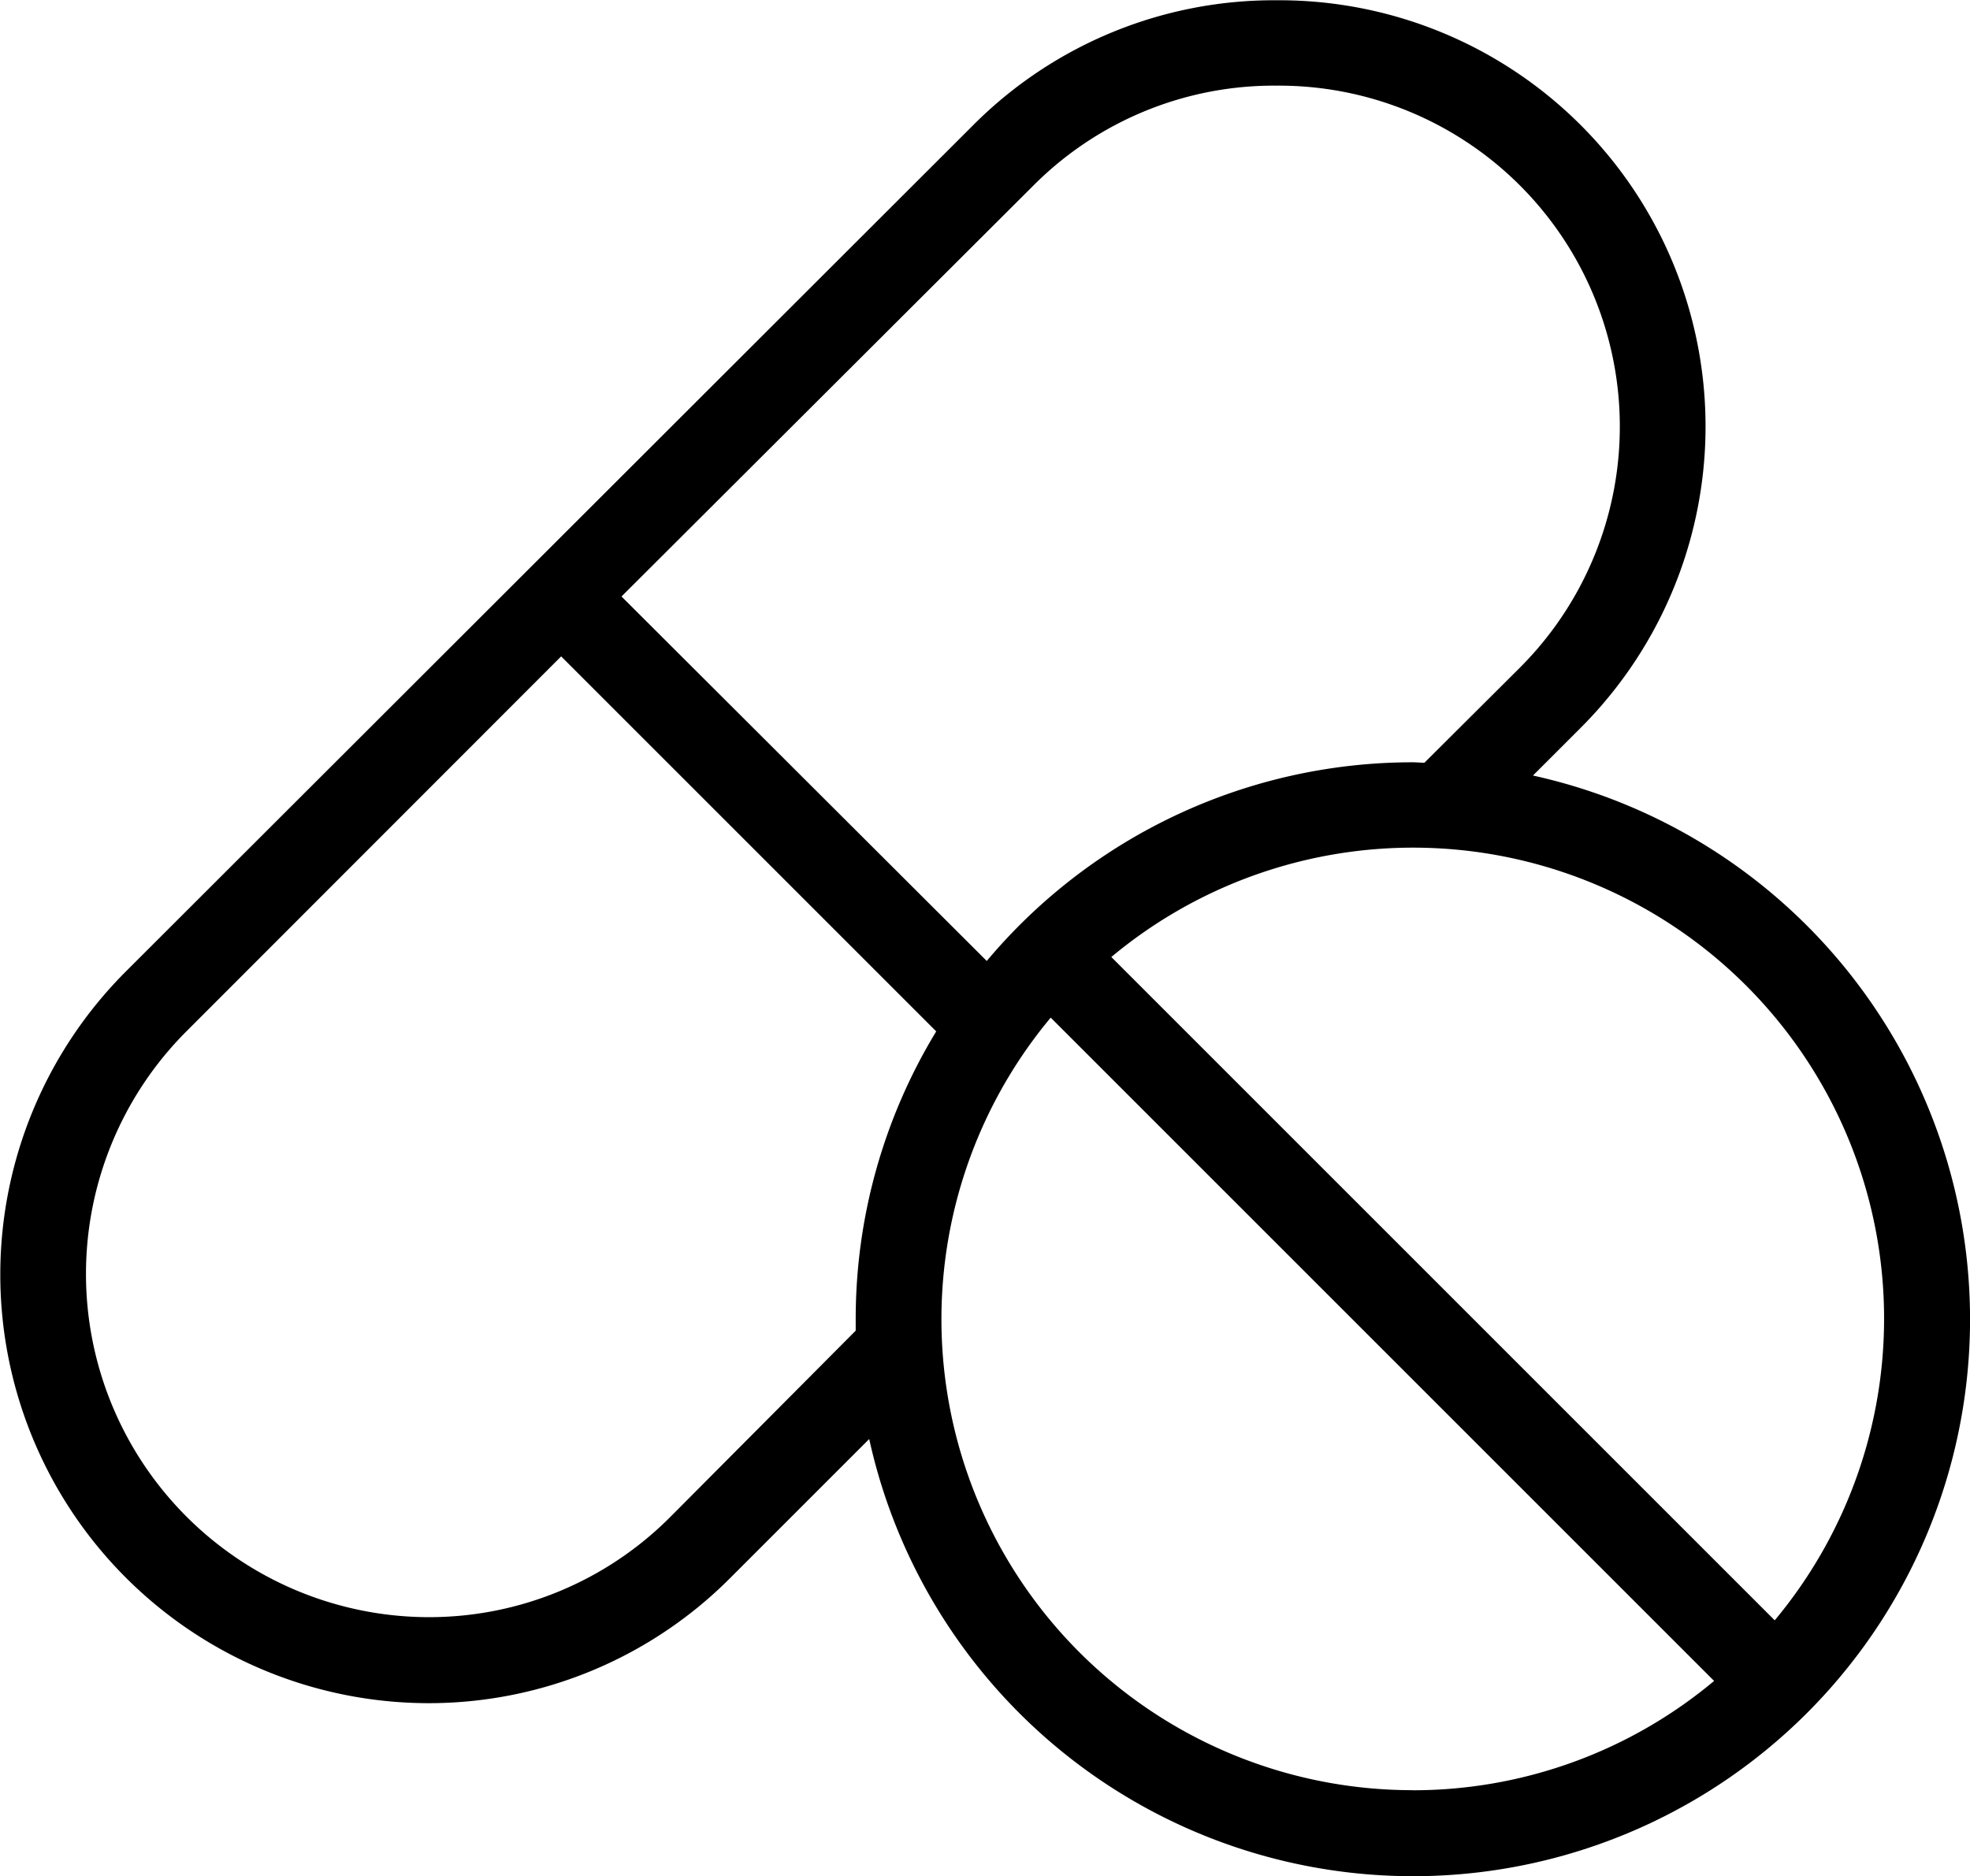
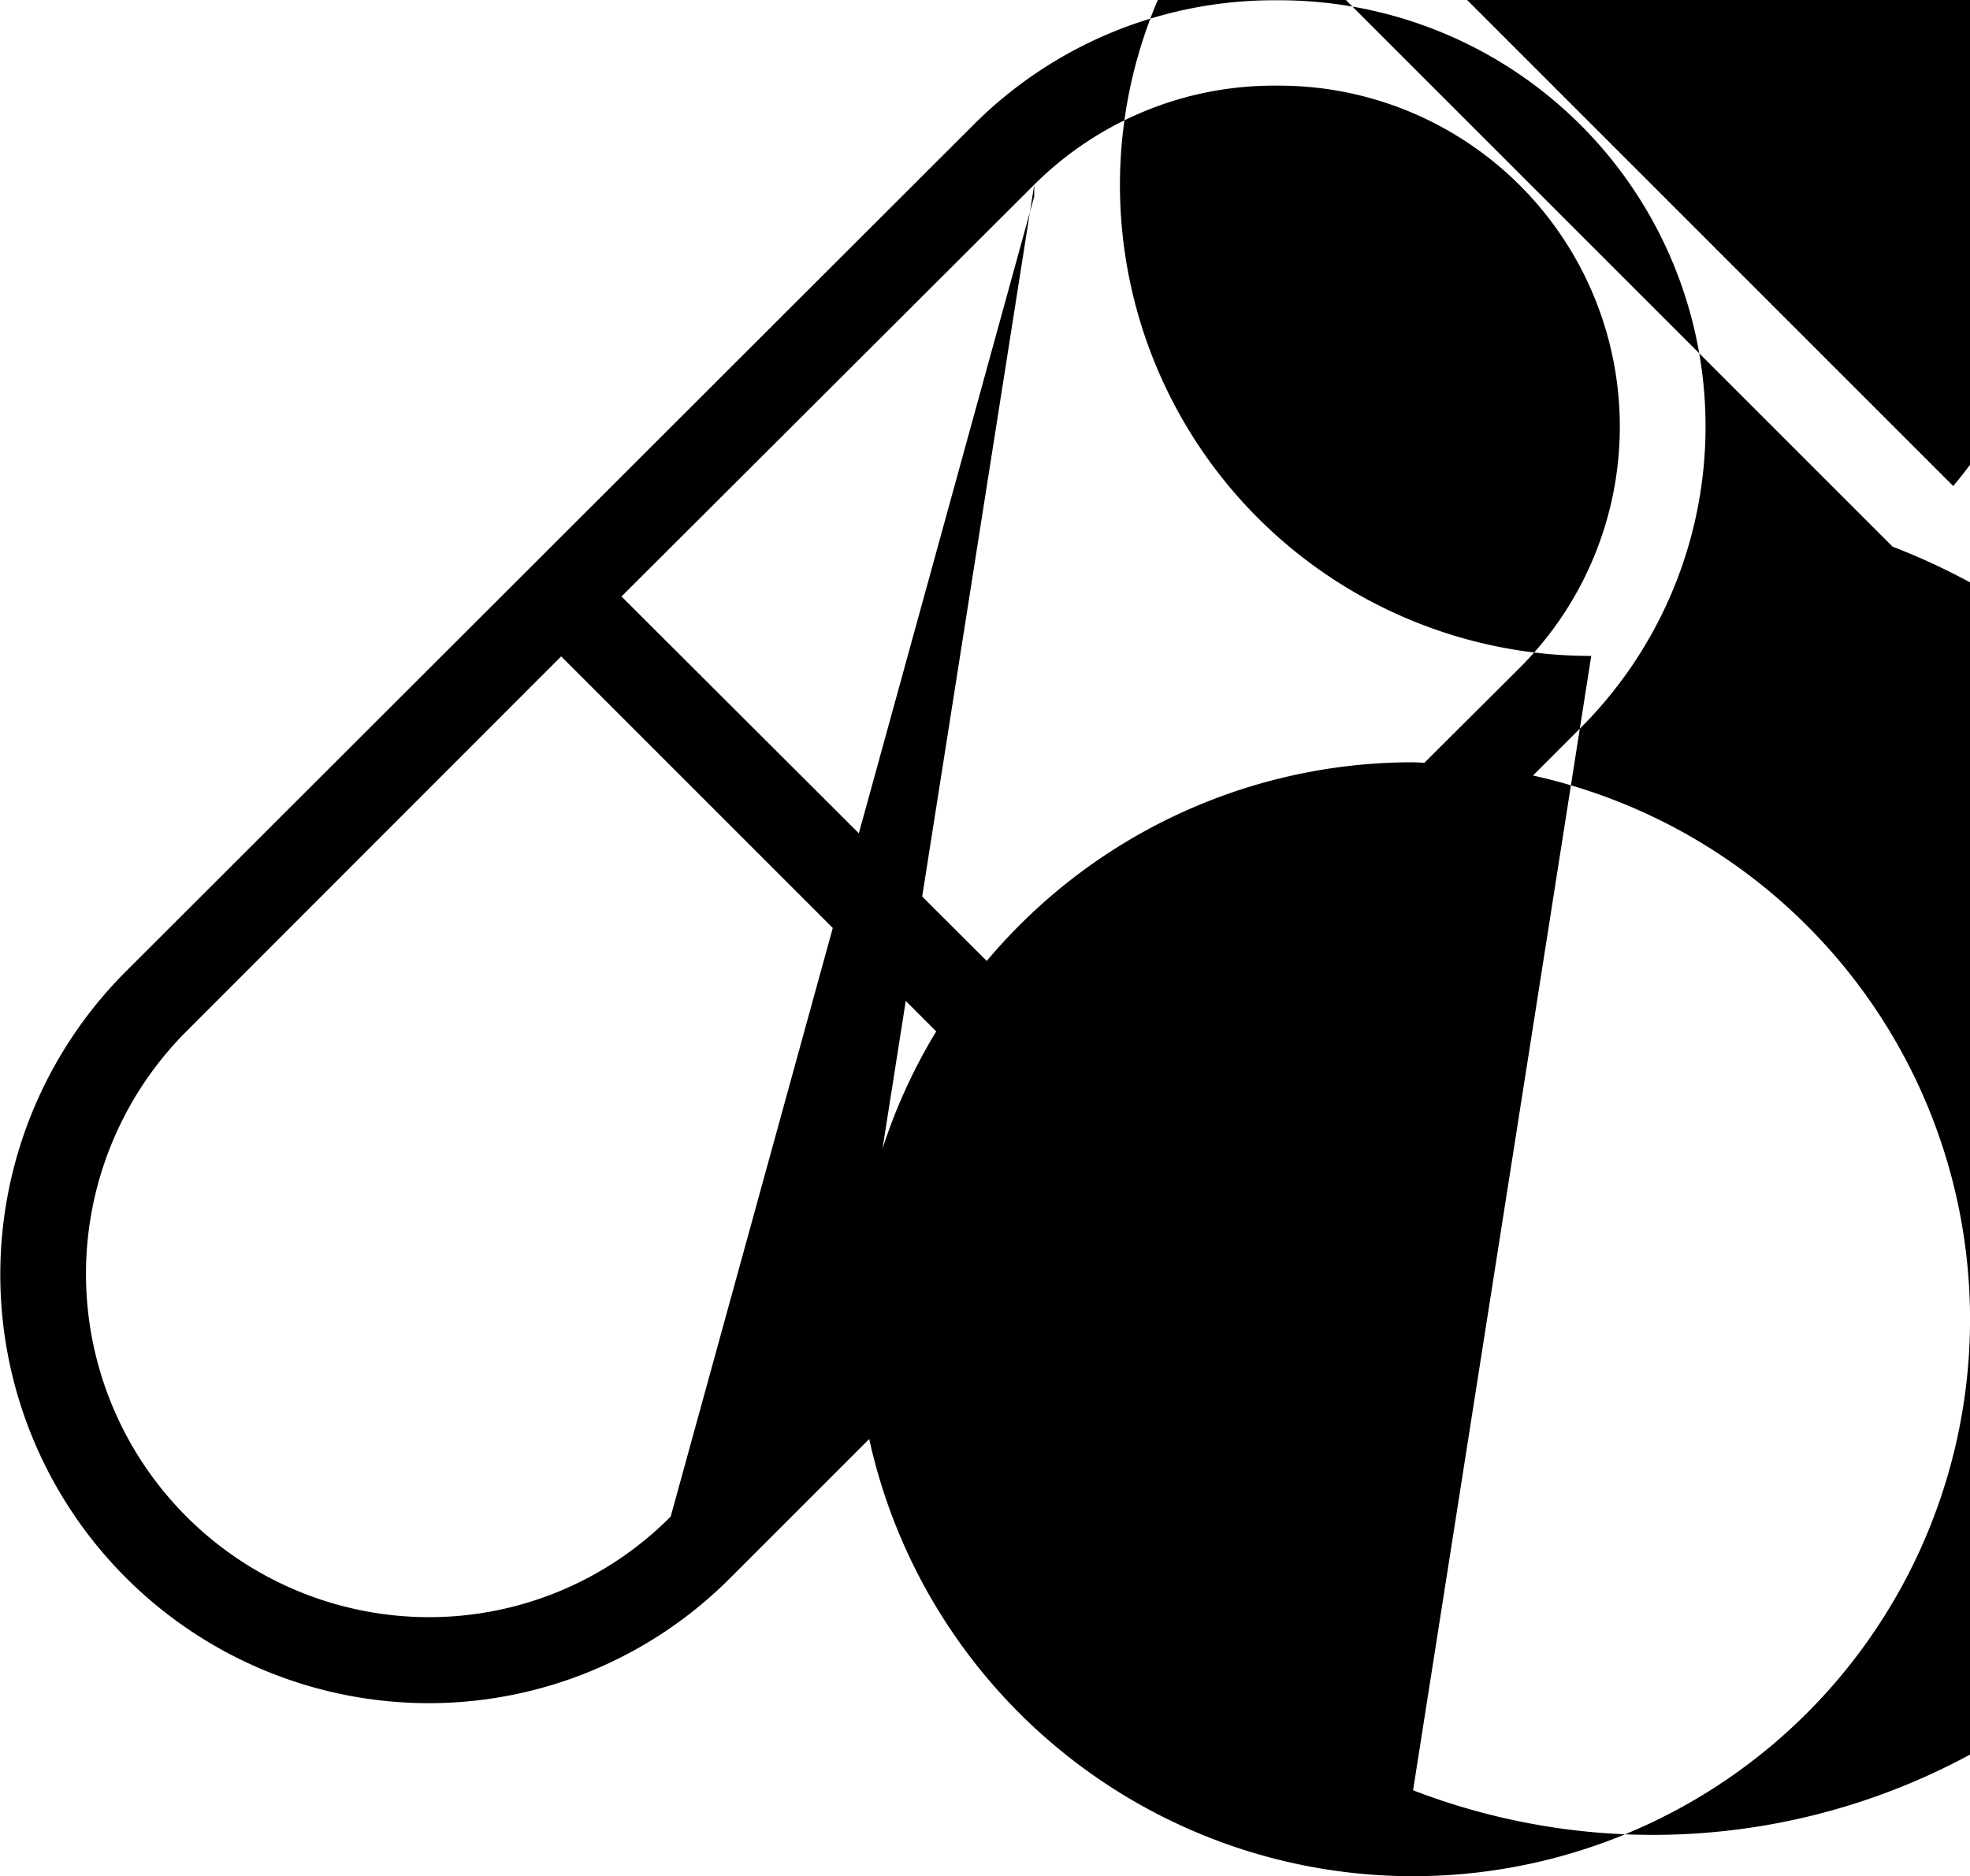
<svg xmlns="http://www.w3.org/2000/svg" width="21.871" height="20.83" viewBox="0 0 21.871 20.83">
  <g id="drugs-medicine-svgrepo-com" transform="translate(0 -12.189)">
    <g id="Group_70" data-name="Group 70" transform="translate(0 12.189)">
-       <path id="Path_80" data-name="Path 80" d="M17.019,20.8l.519-.519a4.732,4.732,0,0,0-3.361-8.089h0a4.713,4.713,0,0,0-3.365,1.379L1.4,22.973A4.759,4.759,0,0,0,4.757,31.1h0a4.725,4.725,0,0,0,3.36-1.4L9.65,28.167A6.183,6.183,0,1,0,17.019,20.8ZM11.482,14.24a3.768,3.768,0,0,1,2.692-1.1h0a3.785,3.785,0,0,1,2.689,6.473l-1.049,1.045c-.043,0-.085-.005-.128-.005a6.171,6.171,0,0,0-4.731,2.206L6.9,18.812ZM9.5,26.834c0,.043,0,.087,0,.13L7.446,29.028a3.779,3.779,0,0,1-2.687,1.117h0a3.811,3.811,0,0,1-2.688-6.506L6.23,19.477l4.164,4.164A6.146,6.146,0,0,0,9.5,26.834Zm6.184,5.232a5.229,5.229,0,0,1-4.019-8.578l7.365,7.365A5.208,5.208,0,0,1,15.688,32.067Zm4.019-1.886-7.365-7.365a5.229,5.229,0,0,1,7.365,7.365Z" transform="translate(0 -12.189)" />
+       <path id="Path_80" data-name="Path 80" d="M17.019,20.8l.519-.519a4.732,4.732,0,0,0-3.361-8.089h0a4.713,4.713,0,0,0-3.365,1.379L1.4,22.973A4.759,4.759,0,0,0,4.757,31.1h0a4.725,4.725,0,0,0,3.36-1.4L9.65,28.167A6.183,6.183,0,1,0,17.019,20.8ZM11.482,14.24a3.768,3.768,0,0,1,2.692-1.1h0a3.785,3.785,0,0,1,2.689,6.473l-1.049,1.045c-.043,0-.085-.005-.128-.005a6.171,6.171,0,0,0-4.731,2.206L6.9,18.812Zc0,.043,0,.087,0,.13L7.446,29.028a3.779,3.779,0,0,1-2.687,1.117h0a3.811,3.811,0,0,1-2.688-6.506L6.23,19.477l4.164,4.164A6.146,6.146,0,0,0,9.5,26.834Zm6.184,5.232a5.229,5.229,0,0,1-4.019-8.578l7.365,7.365A5.208,5.208,0,0,1,15.688,32.067Zm4.019-1.886-7.365-7.365a5.229,5.229,0,0,1,7.365,7.365Z" transform="translate(0 -12.189)" />
    </g>
  </g>
</svg>